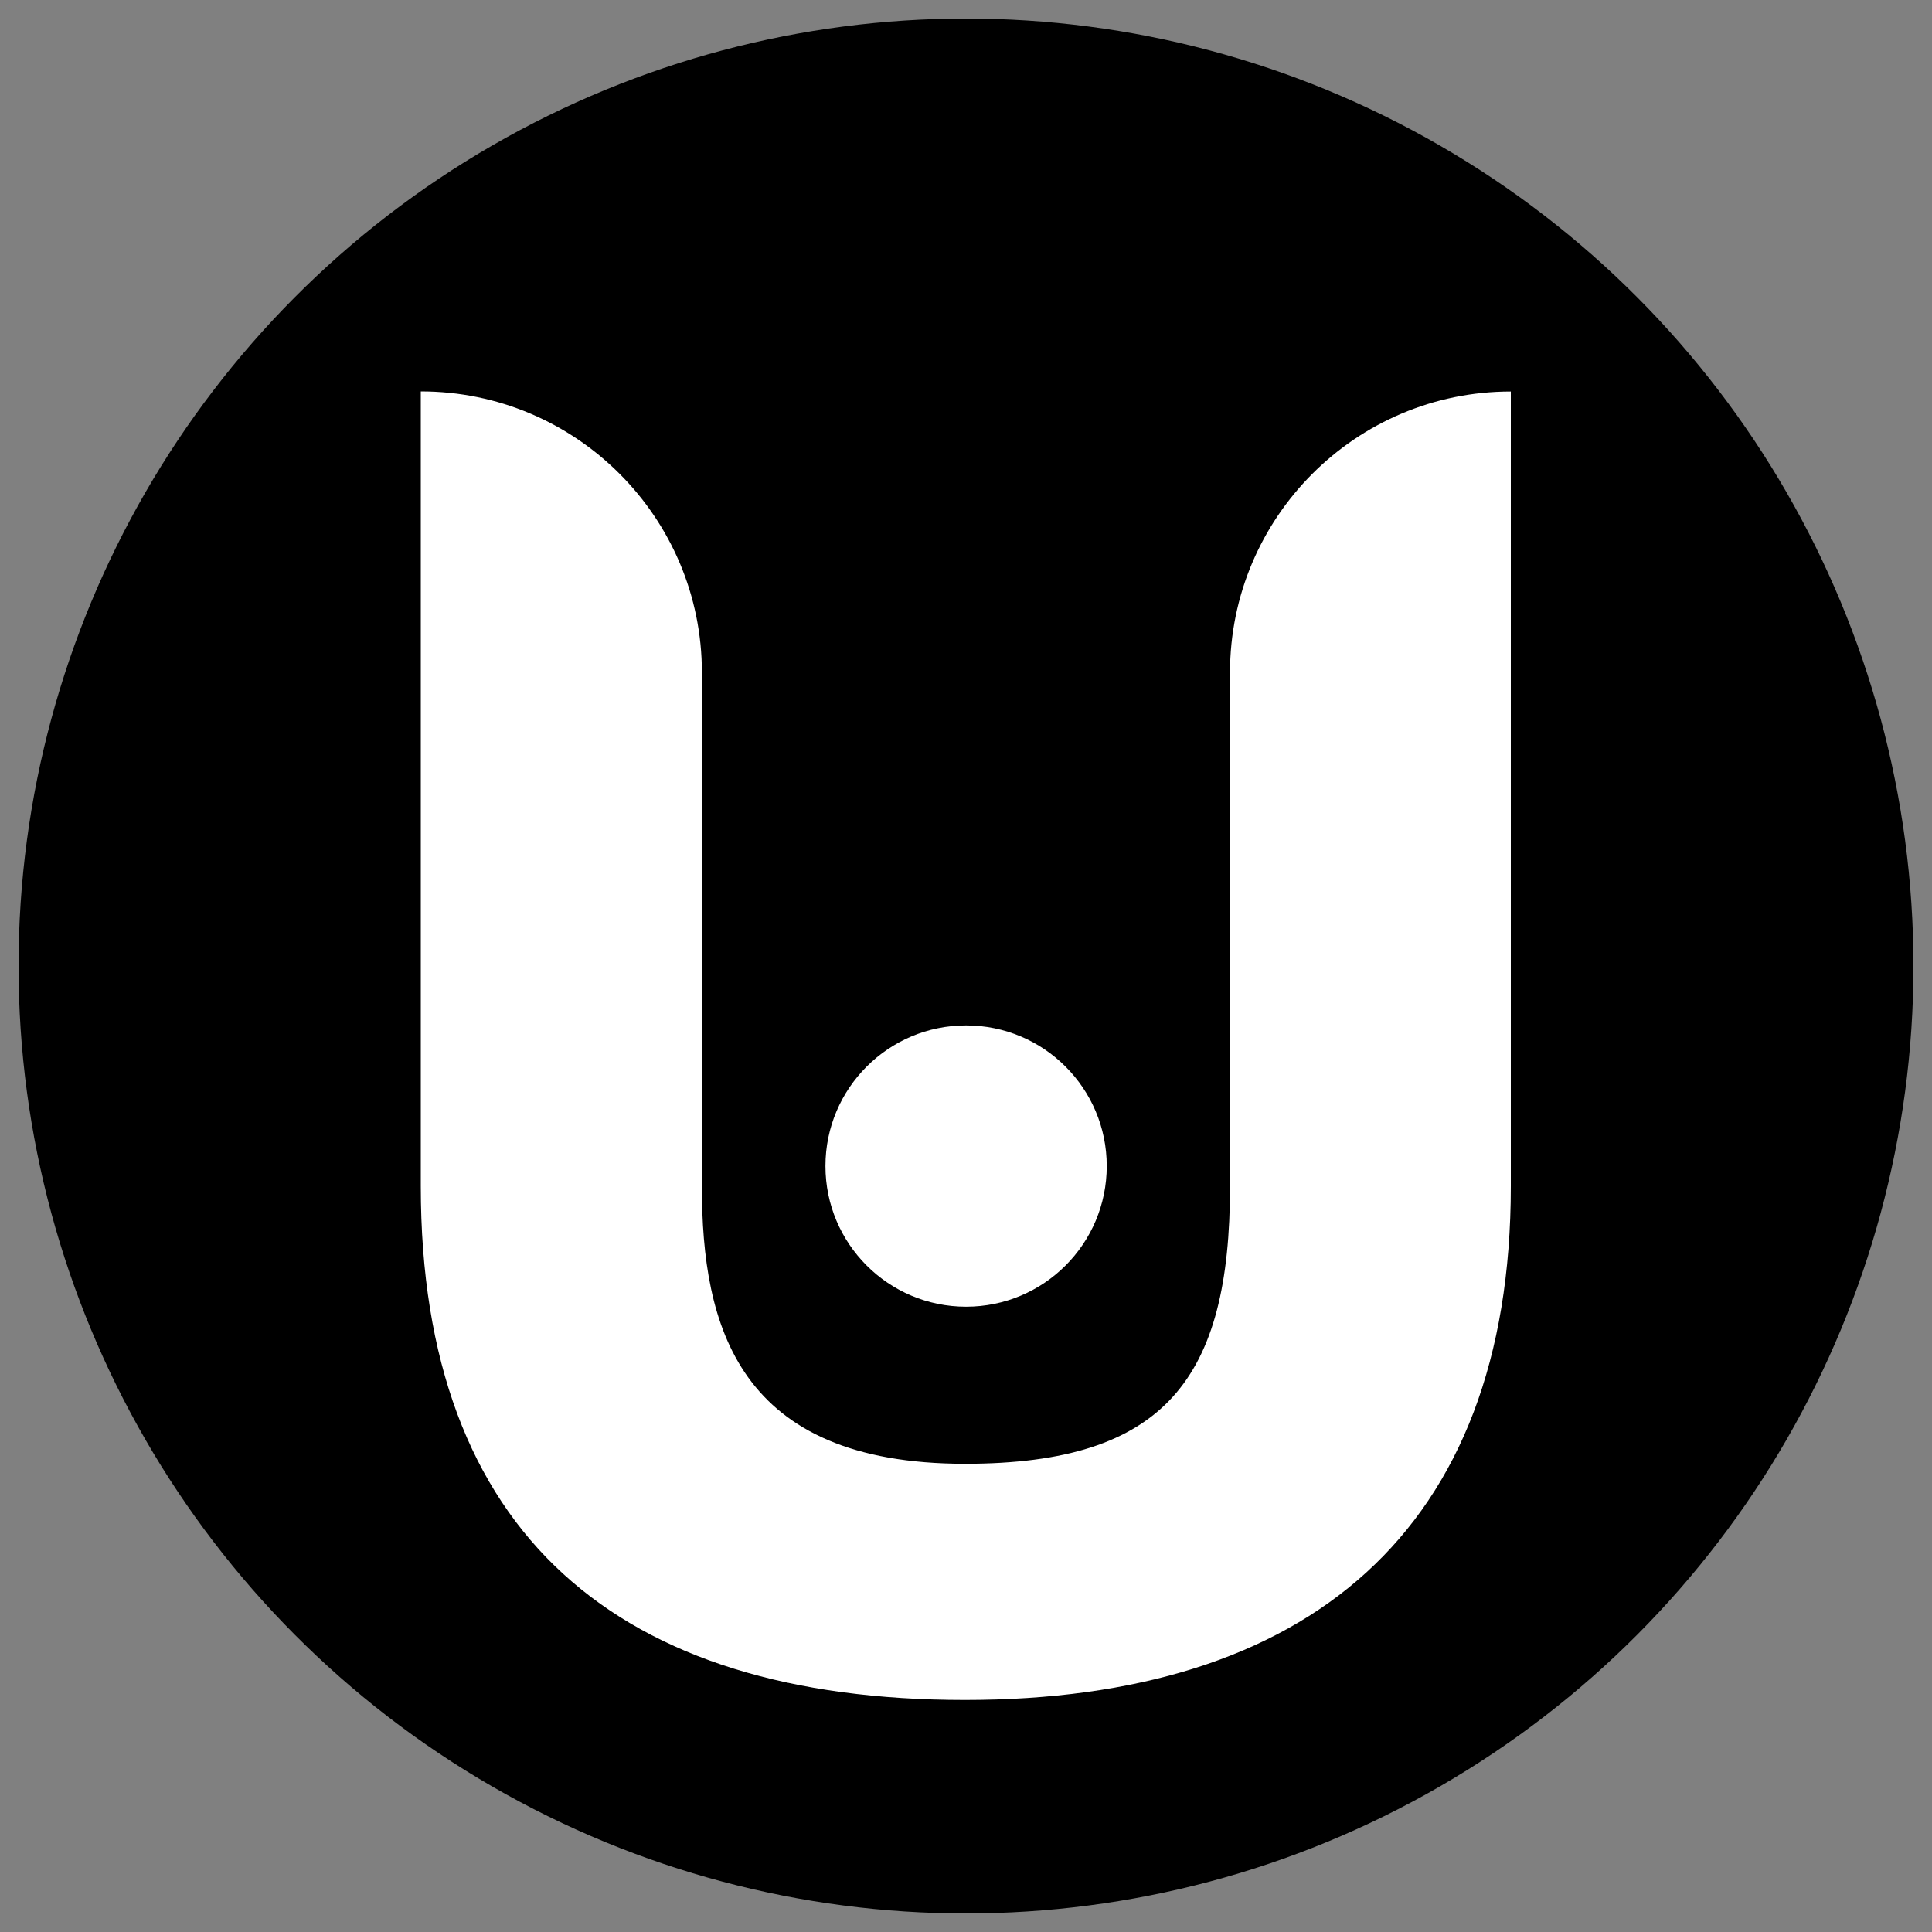
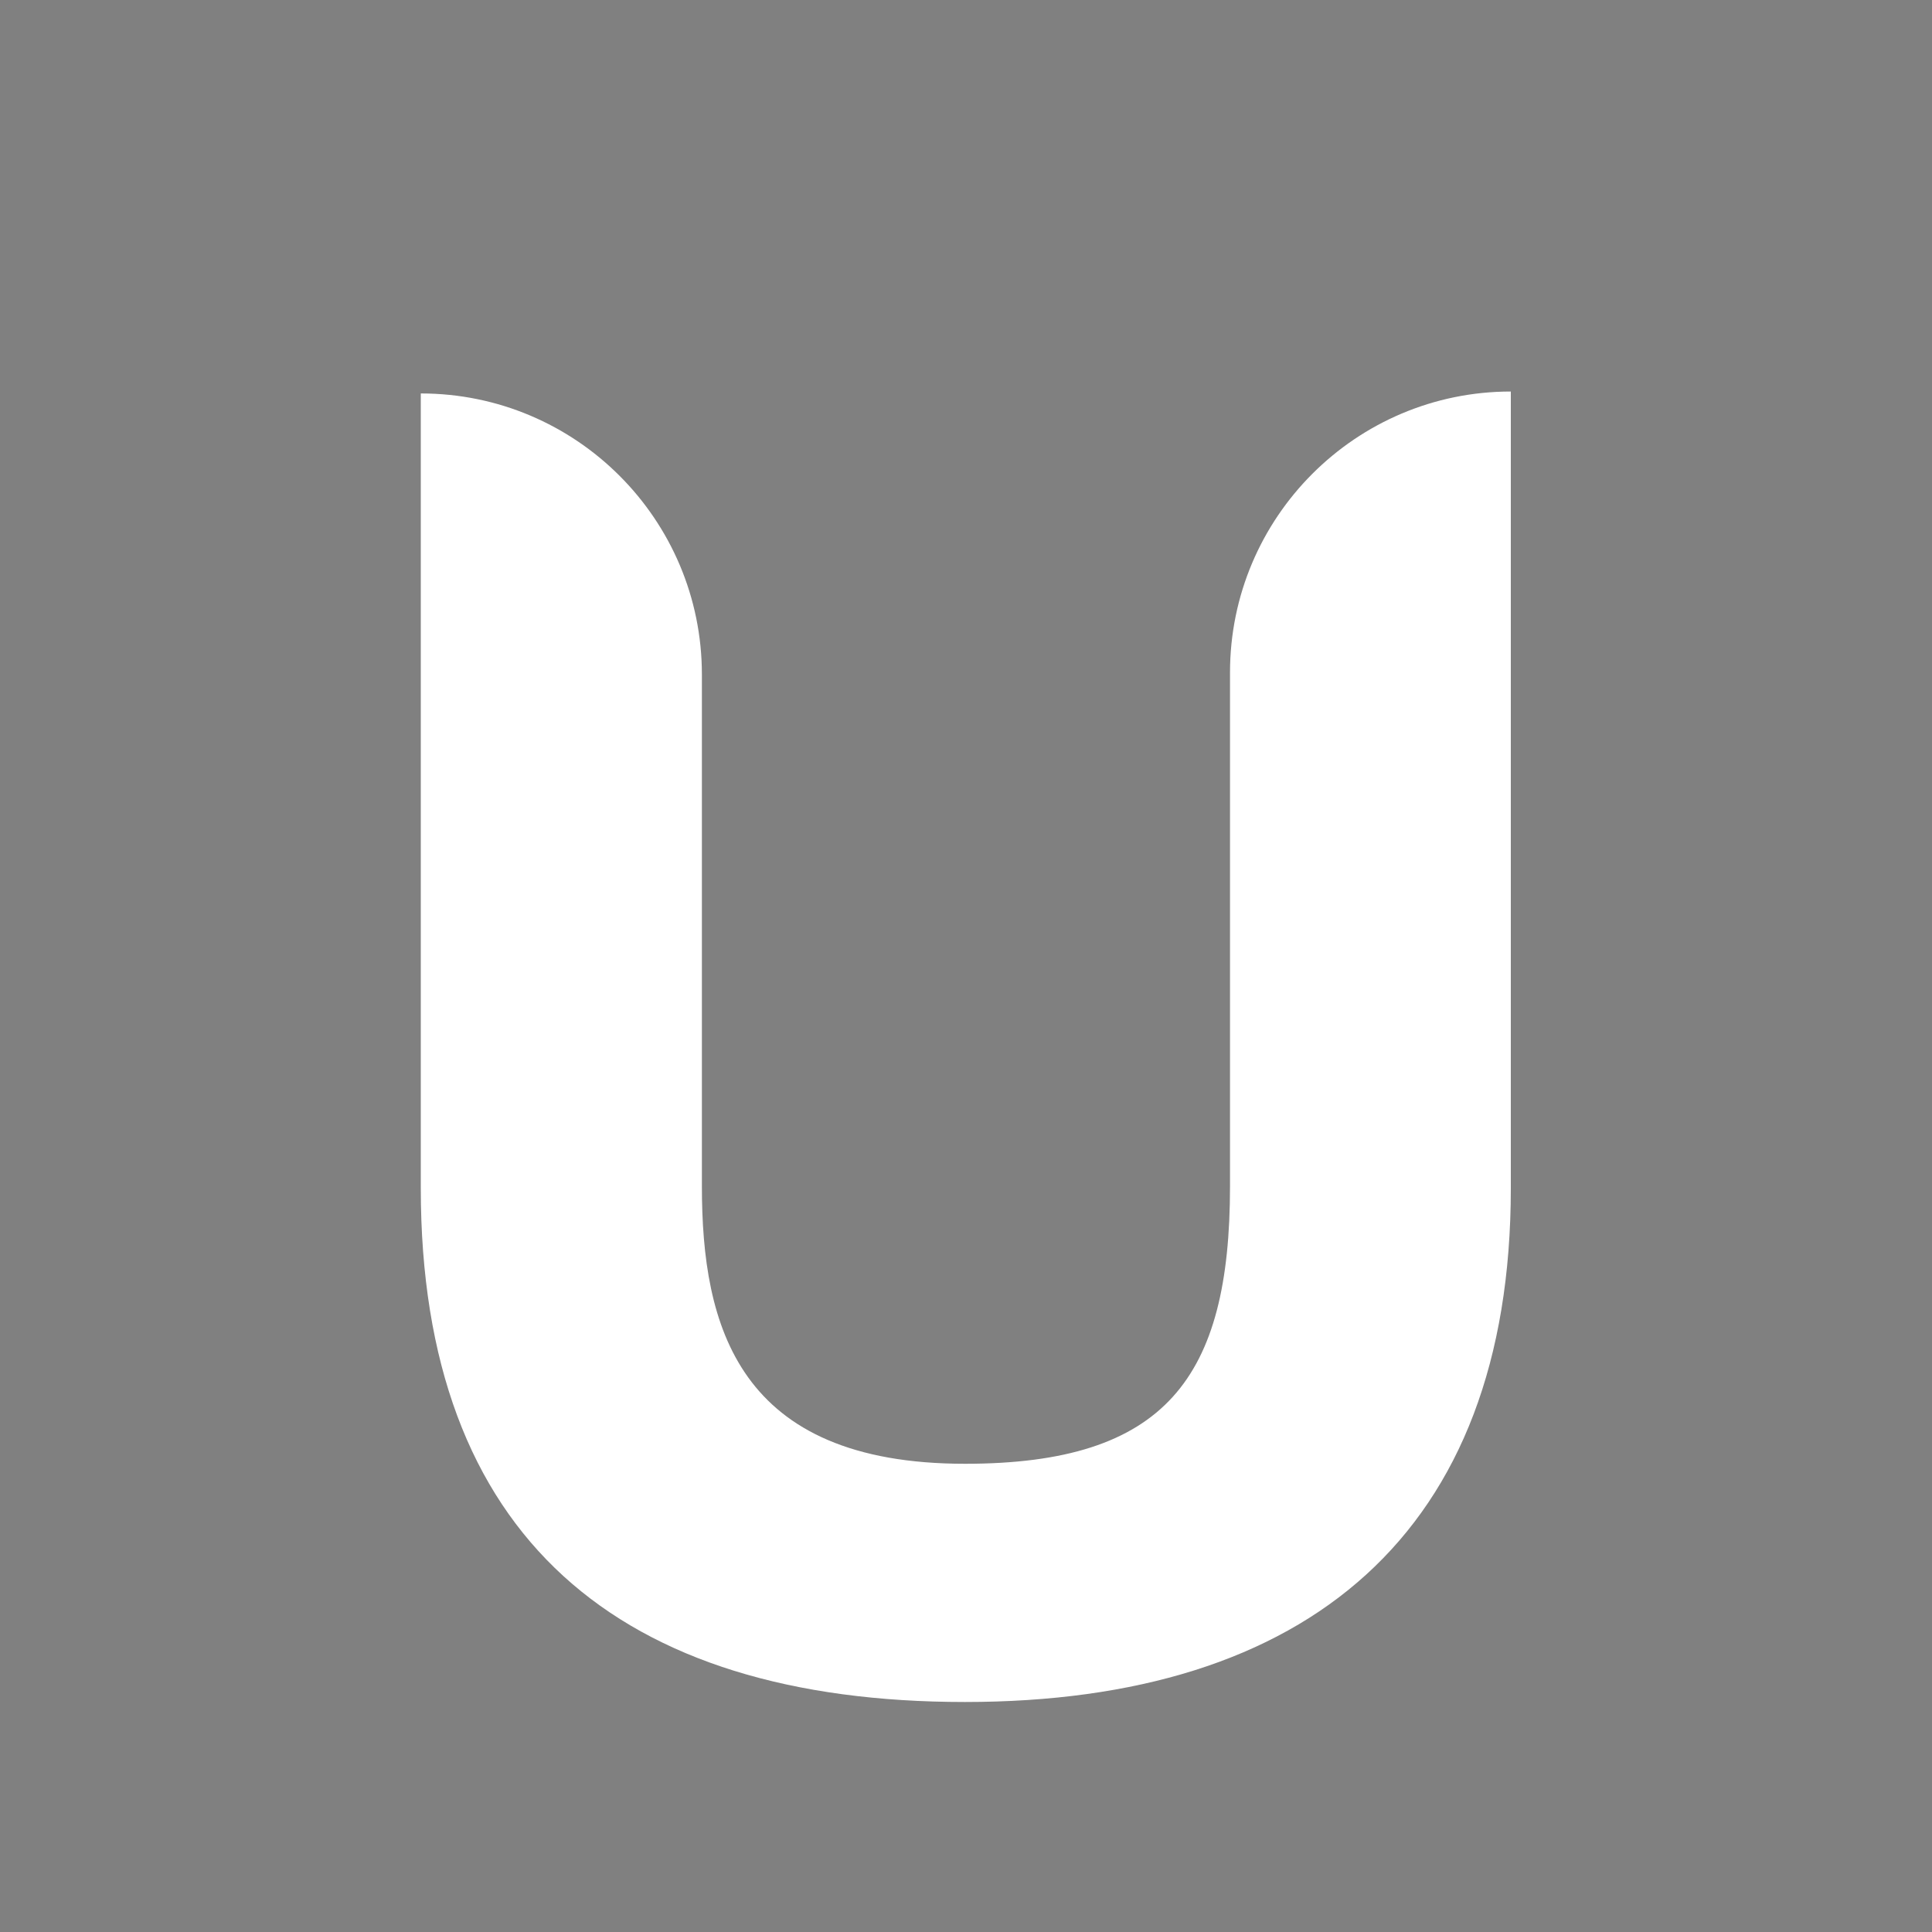
<svg xmlns="http://www.w3.org/2000/svg" version="1.1" id="Layer_1" x="0px" y="0px" viewBox="0 0 2000 2000" style="enable-background:new 0 0 2000 2000;" xml:space="preserve">
  <rect x="0" y="0" width="2000" height="2000" fill="#808080" stroke="none" />
  <style type="text/css">
	.st0{fill:#FFFFFF;}
</style>
  <g>
-     <circle cx="1000" cy="1000" r="980.8" />
-     <circle class="st0" cx="1000.1" cy="1207.1" r="145.6" />
-     <path class="st0" d="M1273.3,696.2v531.9c0,198.3-66.7,287.2-274.3,287.2c-235.4,0-272.4-142.7-272.4-287.2V698.3v-2.1   c0-160.6-130.2-291-291-291v822.7c0,361.3,205.6,531.9,563.3,531.9c354,0,565.1-174.2,565.1-531.9V987.2V405.3   C1403.6,405.3,1273.3,535.6,1273.3,696.2z" />
+     <path class="st0" d="M1273.3,696.2v531.9c0,198.3-66.7,287.2-274.3,287.2c-235.4,0-272.4-142.7-272.4-287.2V698.3c0-160.6-130.2-291-291-291v822.7c0,361.3,205.6,531.9,563.3,531.9c354,0,565.1-174.2,565.1-531.9V987.2V405.3   C1403.6,405.3,1273.3,535.6,1273.3,696.2z" />
  </g>
</svg>